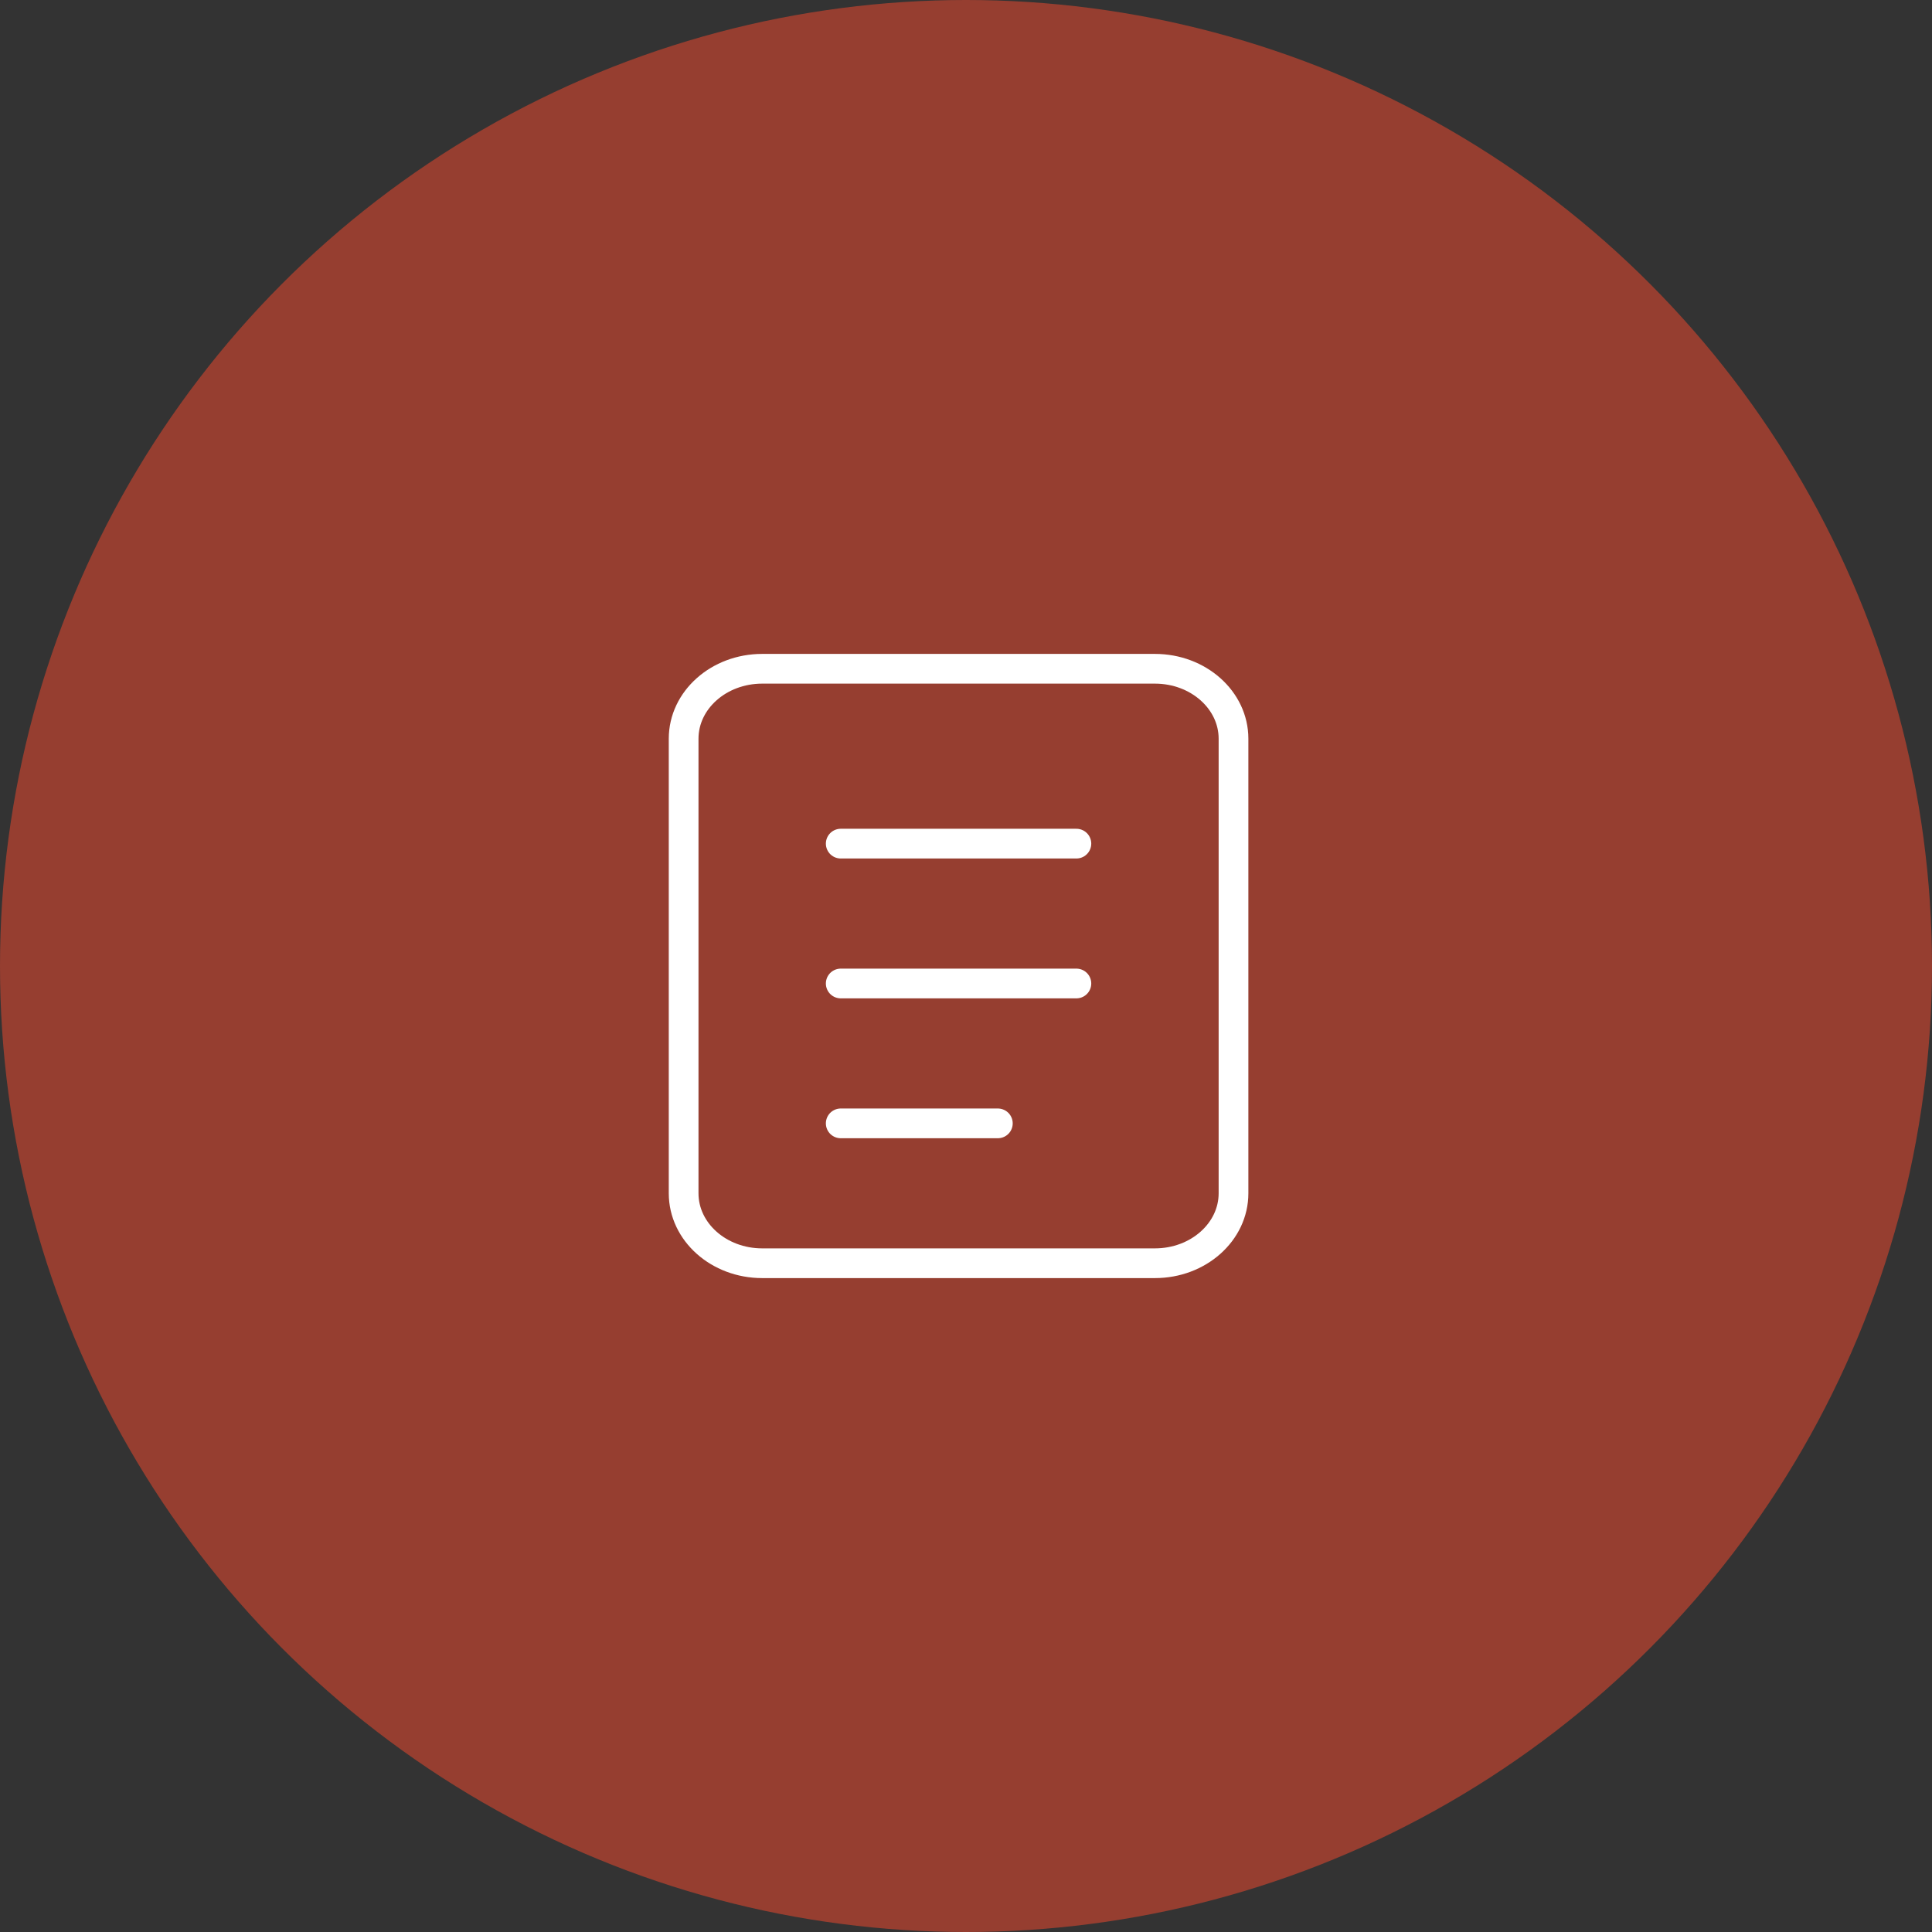
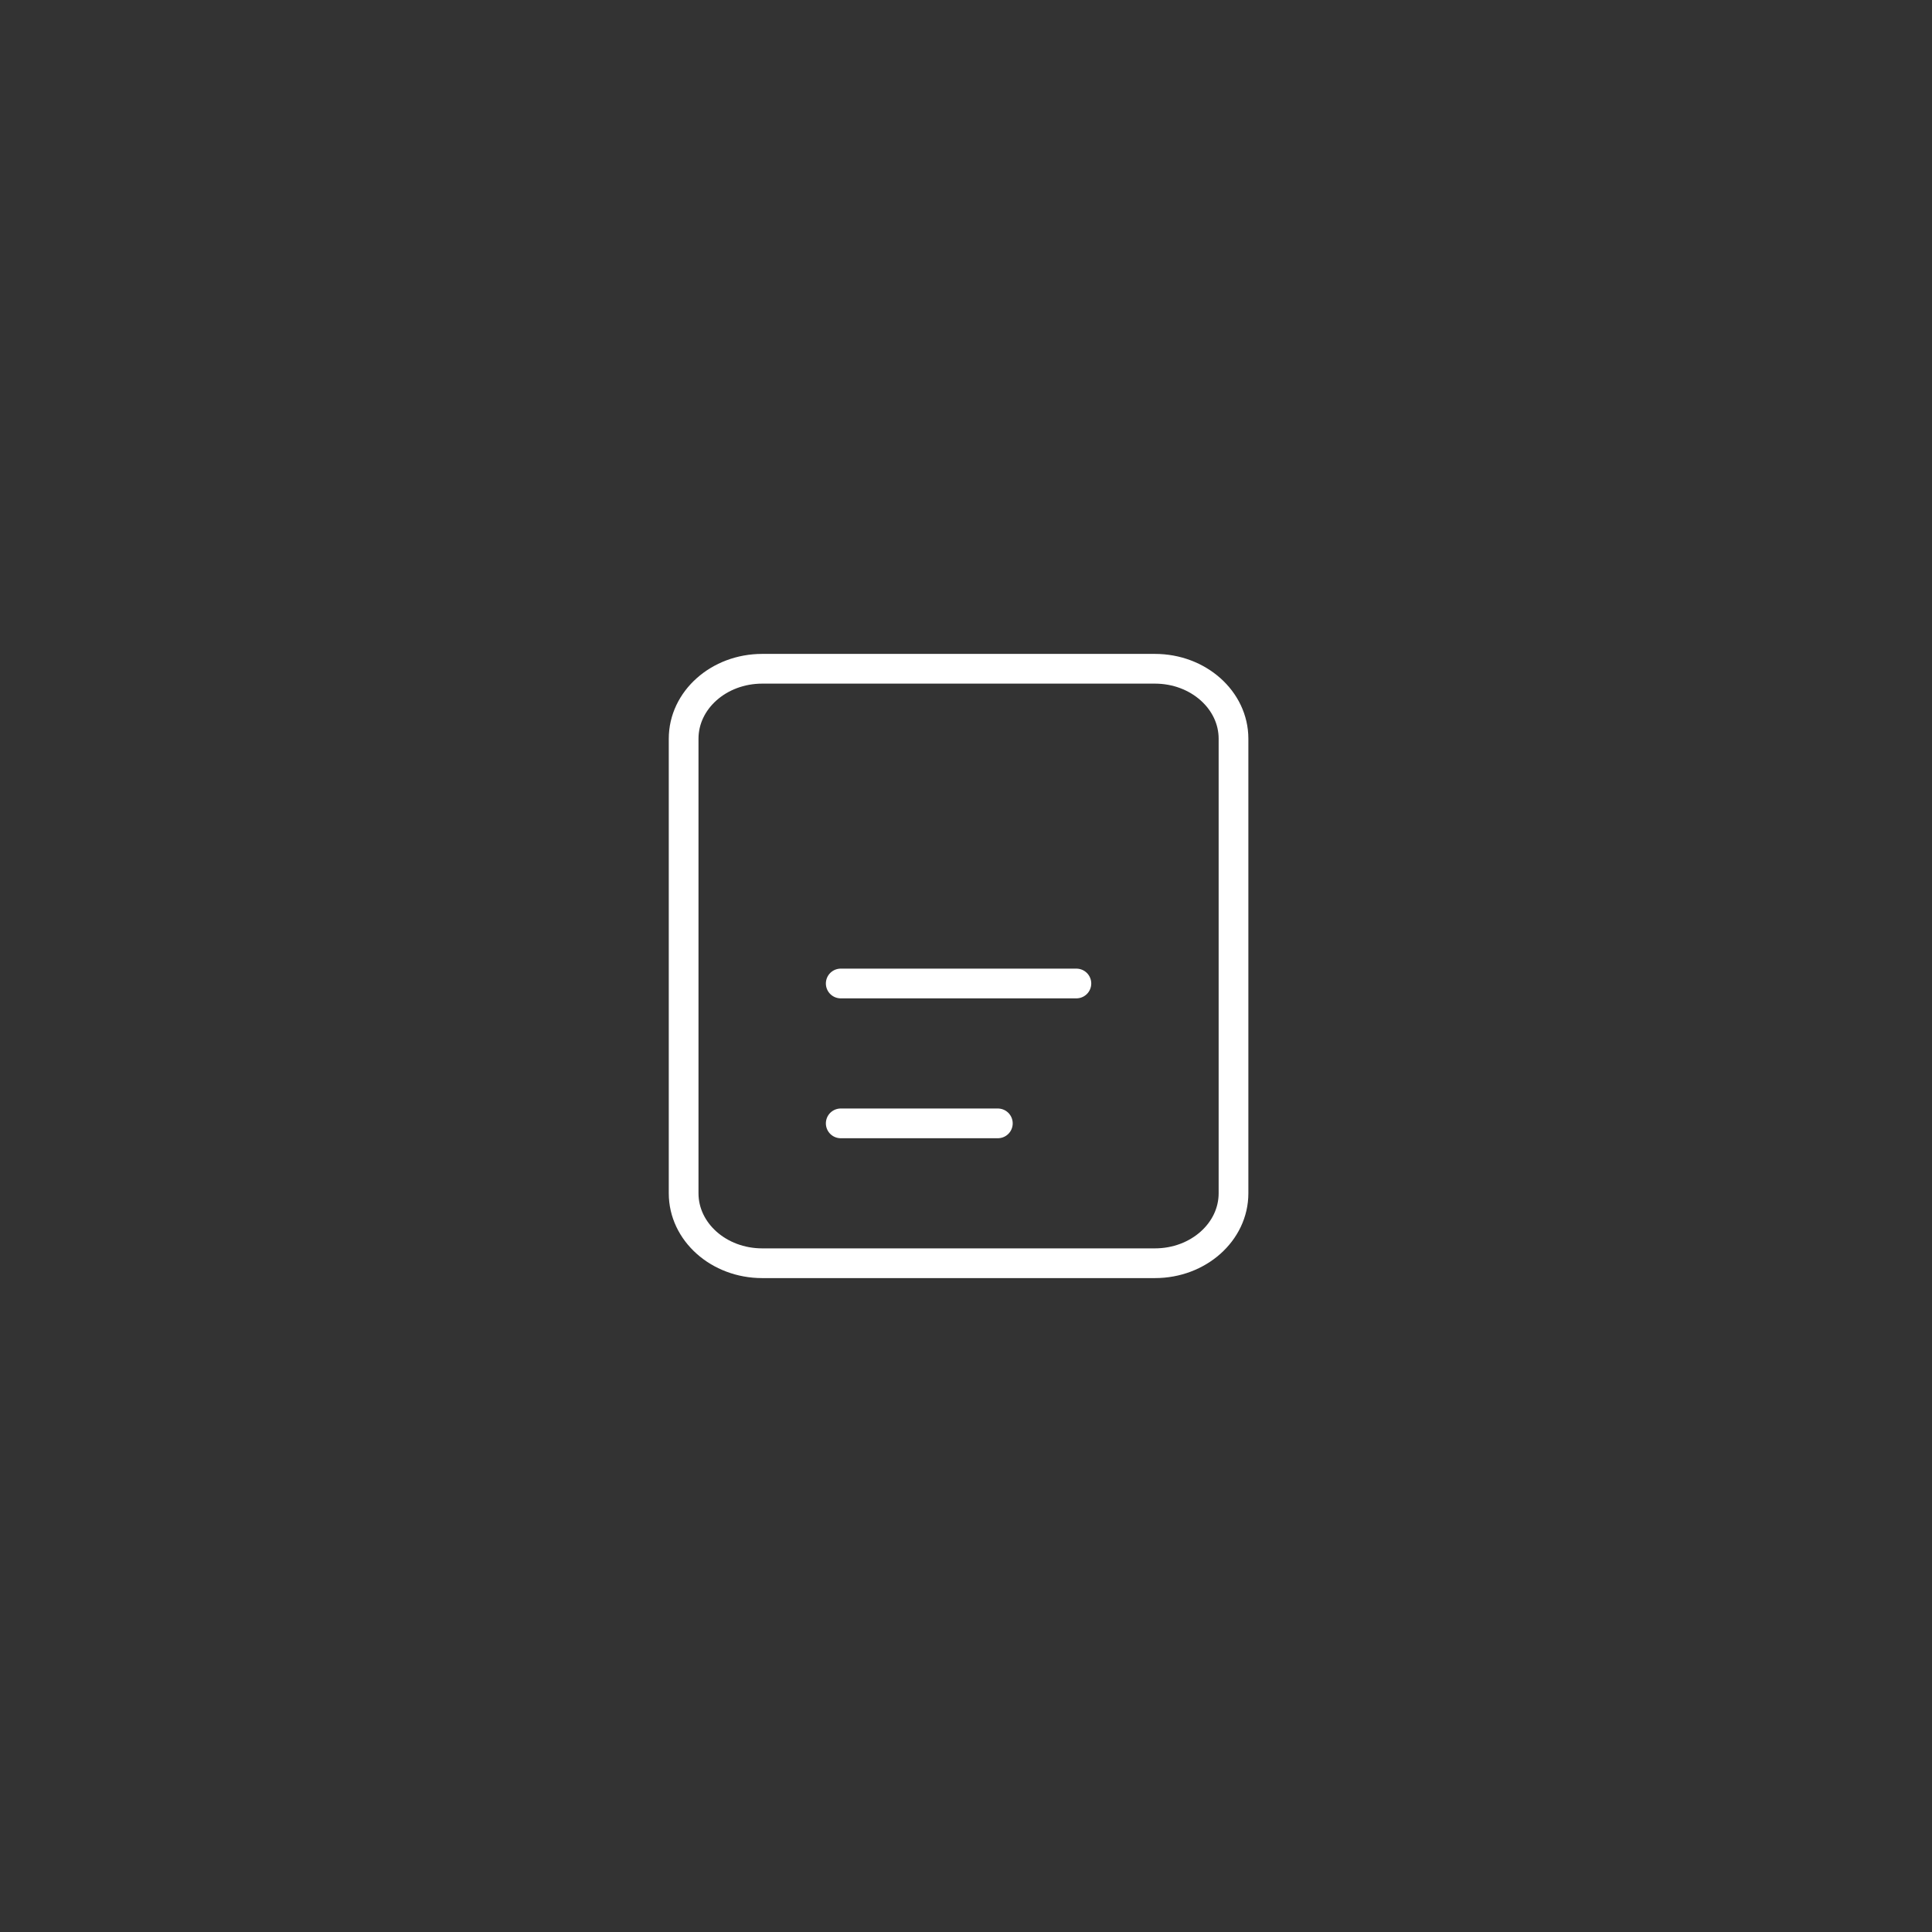
<svg xmlns="http://www.w3.org/2000/svg" width="130" height="130" viewBox="0 0 130 130" fill="none">
  <rect x="0" y="0" width="130" height="130" fill="#333333" stroke="none" />
-   <circle cx="65" cy="65" r="65" fill="#963E30" />
  <path d="M77.714 45H51.286C48.367 45 46 47.107 46 49.706V80.294C46 82.893 48.367 85 51.286 85H77.714C80.633 85 83 82.893 83 80.294V49.706C83 47.107 80.633 45 77.714 45Z" stroke="white" stroke-width="2" />
-   <path d="M56.571 56.766H72.428M56.571 66.177H72.428M56.571 75.589H67.143" stroke="white" stroke-width="2" stroke-linecap="round" />
+   <path d="M56.571 56.766M56.571 66.177H72.428M56.571 75.589H67.143" stroke="white" stroke-width="2" stroke-linecap="round" />
</svg>